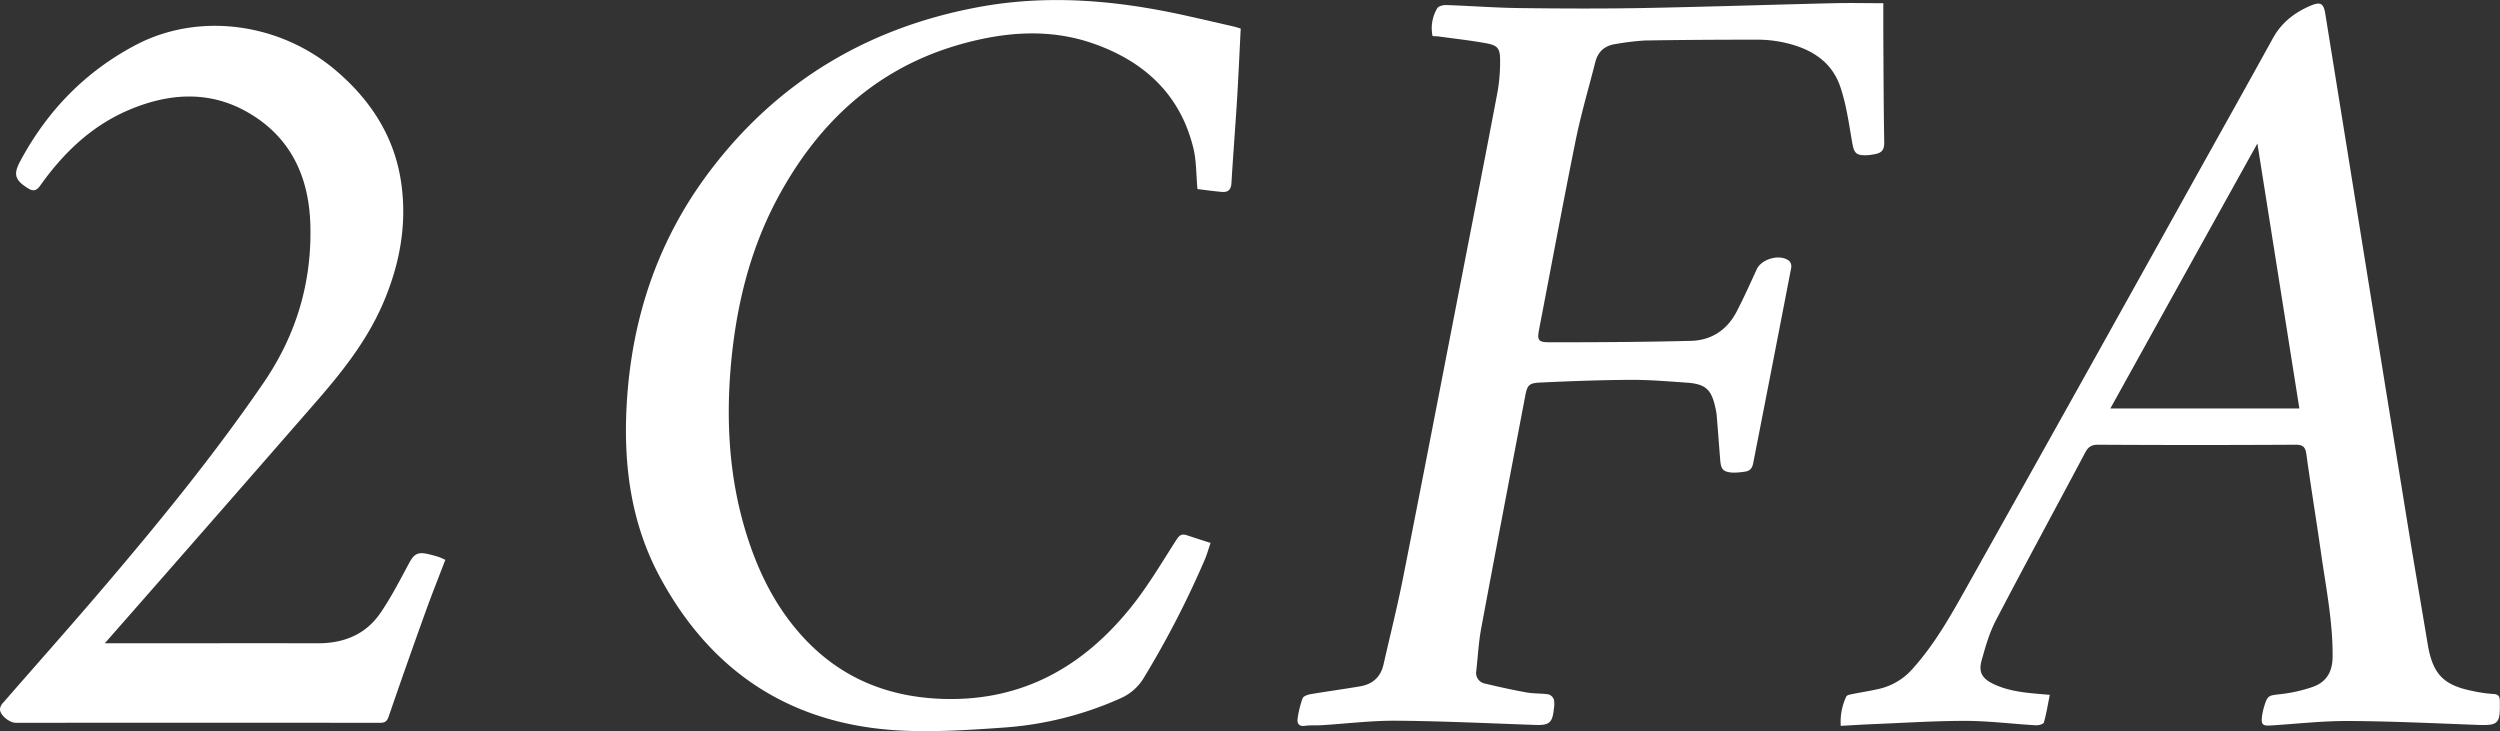
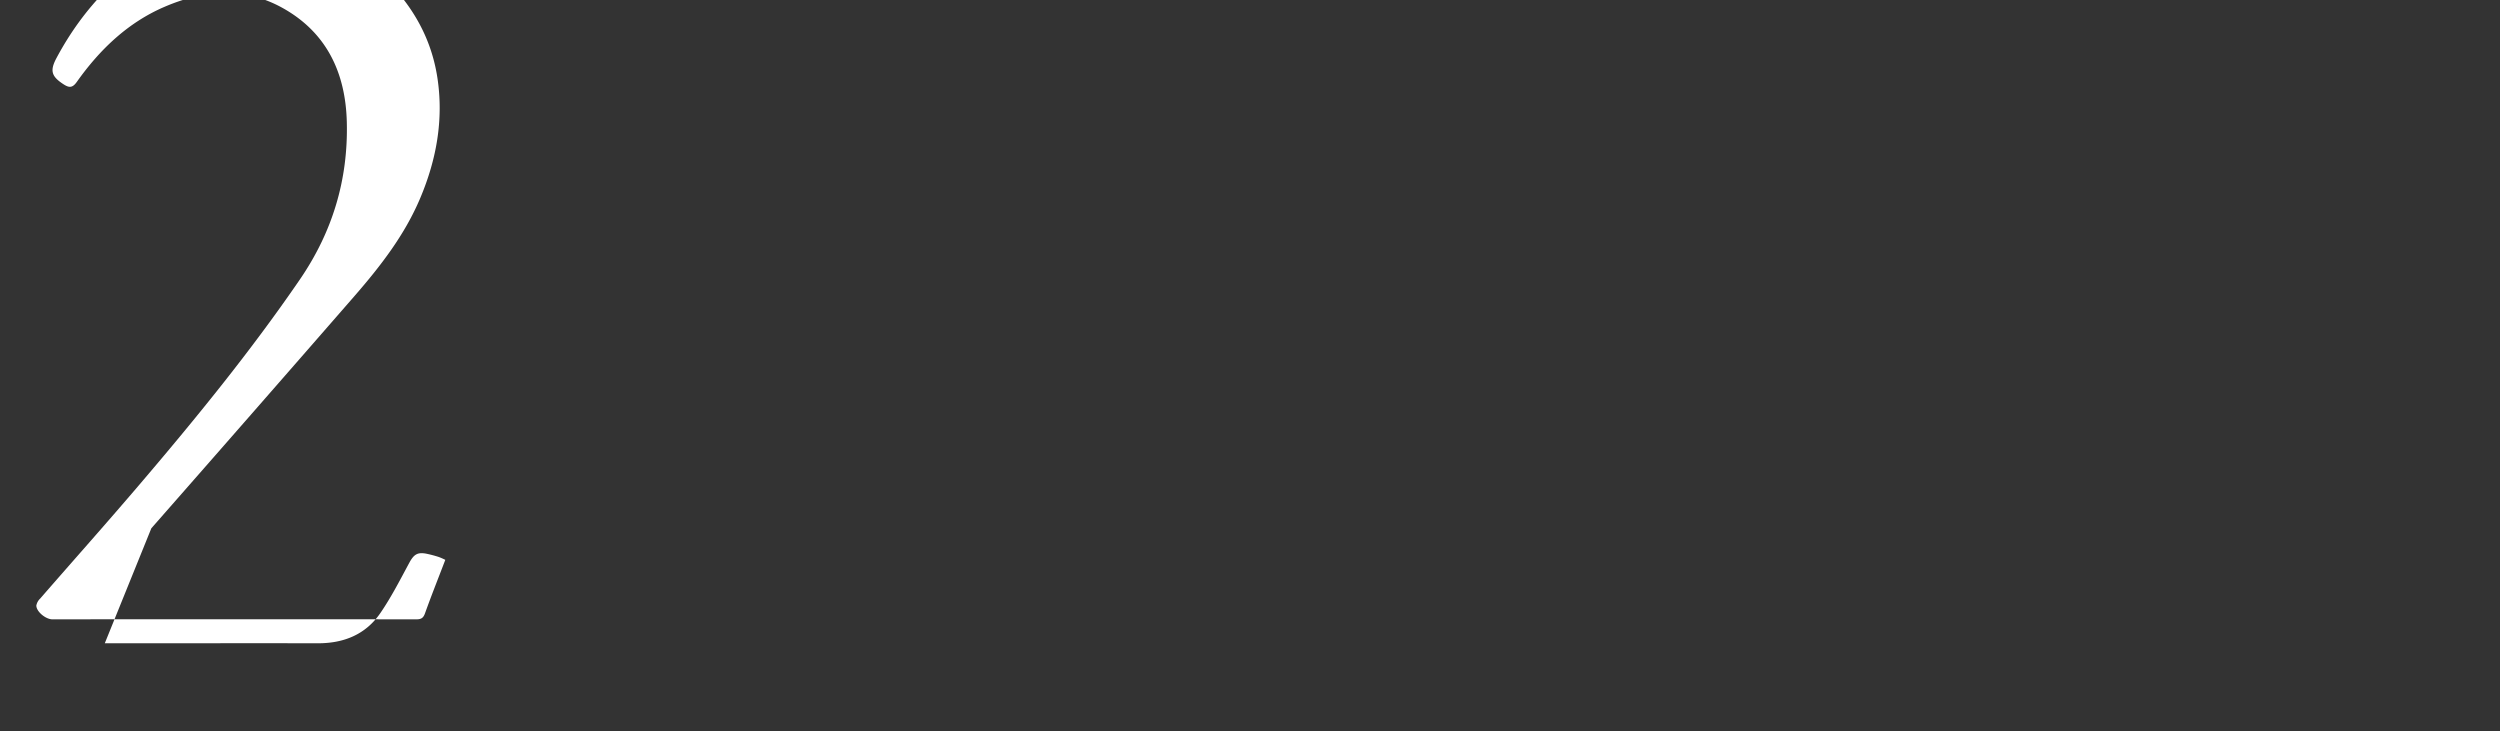
<svg xmlns="http://www.w3.org/2000/svg" viewBox="0 0 988.88 289.2" data-name="图层 1" id="图层_1">
  <rect x="0" y="0" width="988.88" height="289.2" fill="#333333" stroke="none" />
  <defs>
    <style>.cls-1{fill:#fff;}</style>
  </defs>
-   <path transform="translate(-217.42 -239.55)" d="M1028.22,514.39c-.79,3.92-1.35,7.48-2.33,10.93-.18.64-2.07,1.18-3.13,1.12-9.29-.54-18.57-1.72-27.85-1.75-12.13,0-24.25.79-36.38,1.28-4.23.17-8.45.45-13,.69a23.92,23.92,0,0,1,2.18-11.59c.21-.5,1.3-.75,2-.9,3.67-.75,7.37-1.31,11-2.14a25.15,25.15,0,0,0,13.47-8.2c9.13-10.21,15.61-22.14,22.23-33.93q44.27-78.93,88.22-158c10.63-19.07,21.3-38.11,31.84-57.23,3.4-6.16,8.53-10.16,14.84-12.84,4-1.7,5.22-1,5.89,3.21q8.16,50.58,16.29,101.16,8.34,51.78,16.74,103.55c2.42,14.86,5,29.69,7.46,44.54,2,11.95,6.19,16.34,18.14,18.66a53.06,53.06,0,0,0,7.8,1.1c2.08.09,2.62,1.06,2.6,2.82,0,.2,0,.4,0,.6.18,8.39-.69,9.12-8.88,8.81-17-.64-34-1.45-50.94-1.54-10.29-.05-20.59,1.13-30.89,1.78-3.1.19-3.73-.39-3.37-3.55a23.06,23.06,0,0,1,.83-3.84c1.38-4.57,1.71-4.45,6.46-5a58.6,58.6,0,0,0,12.92-2.92c5.22-1.89,7.68-5.88,7.73-11.74.12-14-2.64-27.55-4.59-41.25-1.85-13-4-26-5.79-39-.4-2.8-1.27-3.77-4.31-3.76q-39,.23-78.06,0c-2.43,0-3.79.69-5,2.89-11.79,22.22-23.83,44.31-35.46,66.62-2.59,4.95-4.15,10.5-5.65,15.93-1.28,4.6.3,7.09,4.72,9.21,6,2.85,12.42,3.45,18.87,4Zm24-113.26h74.72l-16.61-104.82C1090.67,331.68,1071.51,366.23,1052.17,401.13Z" class="cls-1" />
-   <path transform="translate(-217.42 -239.55)" d="M784.07,253.81a15.38,15.38,0,0,1,1.86-11c.5-.85,2.36-1.3,3.57-1.26,9.61.32,19.2,1.07,28.8,1.19,16.08.2,32.17.27,48.25,0,25.38-.47,50.76-1.32,76.15-1.92,6.55-.16,13.11,0,19.67,0,0,4.13,0,8.14,0,12.15.09,14.37.11,28.73.37,43.09,0,2.91-1.15,4-3.67,4.45a25,25,0,0,1-2.69.41c-4.86.27-5.59-.67-6.39-5.37-1.24-7.24-2.27-14.62-4.59-21.54-3.66-10.89-12.72-15.73-23.4-17.86a49.43,49.43,0,0,0-9.64-.91c-14.77,0-29.55.08-44.33.33a101.23,101.23,0,0,0-11.43,1.38c-4.23.57-7,2.81-8.11,7-2.63,10.37-5.69,20.65-7.81,31.12-5,24.75-9.61,49.59-14.39,74.38-.91,4.68-.6,5.5,4.26,5.49,18.61,0,37.22-.09,55.82-.57,8-.21,14.26-4.34,18-11.59,2.82-5.47,5.36-11.08,7.92-16.69,1.93-4.22,9.36-6.24,12.91-3.28a3.24,3.24,0,0,1,.75,2.6q-7.47,38.7-15.05,77.36c-.38,1.93-1.29,3.13-3.29,3.34a27.1,27.1,0,0,1-4.82.39c-3.79-.28-4.64-1.24-4.94-5.07-.47-5.84-.9-11.69-1.38-17.53a22,22,0,0,0-.51-3c-1.58-7.36-3.91-9.49-11.48-10-7.36-.51-14.74-1.14-22.11-1.1-11.92.07-23.85.51-35.77,1.07-4.49.21-5.08,1.11-5.89,5.39-5.84,30.67-11.72,61.33-17.43,92-1,5.44-1.27,11-1.9,16.54a4.32,4.32,0,0,0,3.57,5.17c5.39,1.29,10.81,2.49,16.27,3.47,2.87.52,5.86.34,8.75.78a3.39,3.39,0,0,1,2.09,2,9.53,9.53,0,0,1,0,3.61c-.52,5.61-1.82,6.66-7.28,6.47-18.3-.63-36.59-1.52-54.89-1.67-9.88-.08-19.78,1.16-29.67,1.77-2.22.14-4.48-.06-6.67.25-2.36.34-3.1-1-2.87-2.74a37.93,37.93,0,0,1,2-8.16c.3-.83,2-1.42,3.13-1.62,6.57-1.11,13.17-2,19.73-3.12,4.78-.85,8-3.65,9.11-8.54,2.64-11.61,5.55-23.16,7.85-34.84,8.16-41.23,16.11-82.5,24.13-123.75,4.44-22.81,8.93-45.61,13.23-68.44a69.47,69.47,0,0,0,.93-12.06c0-4.65-.91-5.89-5.61-6.74-6.36-1.14-12.8-1.85-19.2-2.73C785.43,253.91,784.93,253.89,784.07,253.81Z" class="cls-1" />
-   <path transform="translate(-217.42 -239.55)" d="M691.08,314.34c-.54-5.88-.4-11-1.55-15.89-5.11-21.39-19.36-34.53-39.48-41.62-17.55-6.18-35.38-4.68-52.88.29-32.86,9.34-55.88,30.69-71.87,60.23-11.6,21.43-17,44.58-18.95,68.72-1.69,21.68-.3,43,6.08,63.92,4.69,15.33,11.6,29.51,22.55,41.46,15.07,16.44,33.95,24,56.1,24.57,31.17.76,55.13-13,74-36.65,6.59-8.26,12-17.49,17.73-26.39,1.07-1.65,2-2.35,3.85-1.78,3.06,1,6.11,2,9.6,3.1-.83,2.44-1.41,4.55-2.26,6.55a375.82,375.82,0,0,1-24,46.58,20.24,20.24,0,0,1-9.54,8.42,136,136,0,0,1-46,11.49c-13.1.93-26.3,1.79-39.4,1.24-43.56-1.84-75.83-22.35-96.53-60.64-11.49-21.24-14.55-44.26-13.23-68.15,1.92-34.79,12.66-66.41,34-94,27-35,62.84-55.83,106.23-63.63,26.71-4.79,53.22-2.48,79.54,3.25,6.81,1.49,13.61,3.08,20.4,4.64.87.2,1.7.5,2.72.8-.48,9.4-.88,18.68-1.45,27.95-.68,11.1-1.57,22.18-2.23,33.28-.15,2.53-1.39,3.54-3.61,3.39C697.56,315.21,694.19,314.7,691.08,314.34Z" class="cls-1" />
-   <path transform="translate(-217.42 -239.55)" d="M258.87,494h10.88c24.5,0,49-.05,73.5,0,10.22,0,18.8-3.49,24.6-11.92,4.33-6.29,7.82-13.17,11.46-19.9,1.74-3.22,3.15-4.29,6.67-3.63a45.49,45.49,0,0,1,5,1.32,23.93,23.93,0,0,1,2.58,1.13c-2.72,7.13-5.49,14.06-8,21.07Q378.2,502.5,371.15,523c-.65,1.88-1.48,2.46-3.42,2.46q-72-.07-144,0c-2.6,0-6.31-3-6.35-5.43a5,5,0,0,1,1.5-2.76c12.88-14.81,25.94-29.46,38.68-44.39,22.47-26.32,44.35-53.1,63.95-81.68,13-18.91,19.27-39.65,18.68-62.51-.5-19.47-8-35.37-25.38-45.05-15.22-8.5-31.34-7.11-46.82-.42-14.47,6.24-25.56,16.91-34.6,29.66-1.69,2.38-3,2.38-5.15,1-4.87-3.14-5.59-5.37-2.9-10.42,10.67-20,25.79-35.63,45.92-46.19,24.81-13,56.83-8.81,79.16,10.28,13.61,11.63,22.92,25.91,25.62,43.8,2.47,16.39-.35,32.17-6.77,47.41-6.17,14.67-15.76,27-26.08,38.87q-40.07,46-80.32,91.82Z" class="cls-1" />
+   <path transform="translate(-217.42 -239.55)" d="M258.87,494h10.88c24.5,0,49-.05,73.5,0,10.22,0,18.8-3.49,24.6-11.92,4.33-6.29,7.82-13.17,11.46-19.9,1.74-3.22,3.15-4.29,6.67-3.63a45.49,45.49,0,0,1,5,1.32,23.93,23.93,0,0,1,2.58,1.13c-2.72,7.13-5.49,14.06-8,21.07c-.65,1.88-1.48,2.46-3.42,2.46q-72-.07-144,0c-2.6,0-6.31-3-6.35-5.43a5,5,0,0,1,1.5-2.76c12.88-14.81,25.94-29.46,38.68-44.39,22.47-26.32,44.35-53.1,63.95-81.68,13-18.91,19.27-39.65,18.68-62.51-.5-19.47-8-35.37-25.38-45.05-15.22-8.5-31.34-7.11-46.82-.42-14.47,6.24-25.56,16.91-34.6,29.66-1.69,2.38-3,2.38-5.15,1-4.87-3.14-5.59-5.37-2.9-10.42,10.67-20,25.79-35.63,45.92-46.19,24.81-13,56.83-8.81,79.16,10.28,13.61,11.63,22.92,25.91,25.62,43.8,2.47,16.39-.35,32.17-6.77,47.41-6.17,14.67-15.76,27-26.08,38.87q-40.07,46-80.32,91.82Z" class="cls-1" />
</svg>